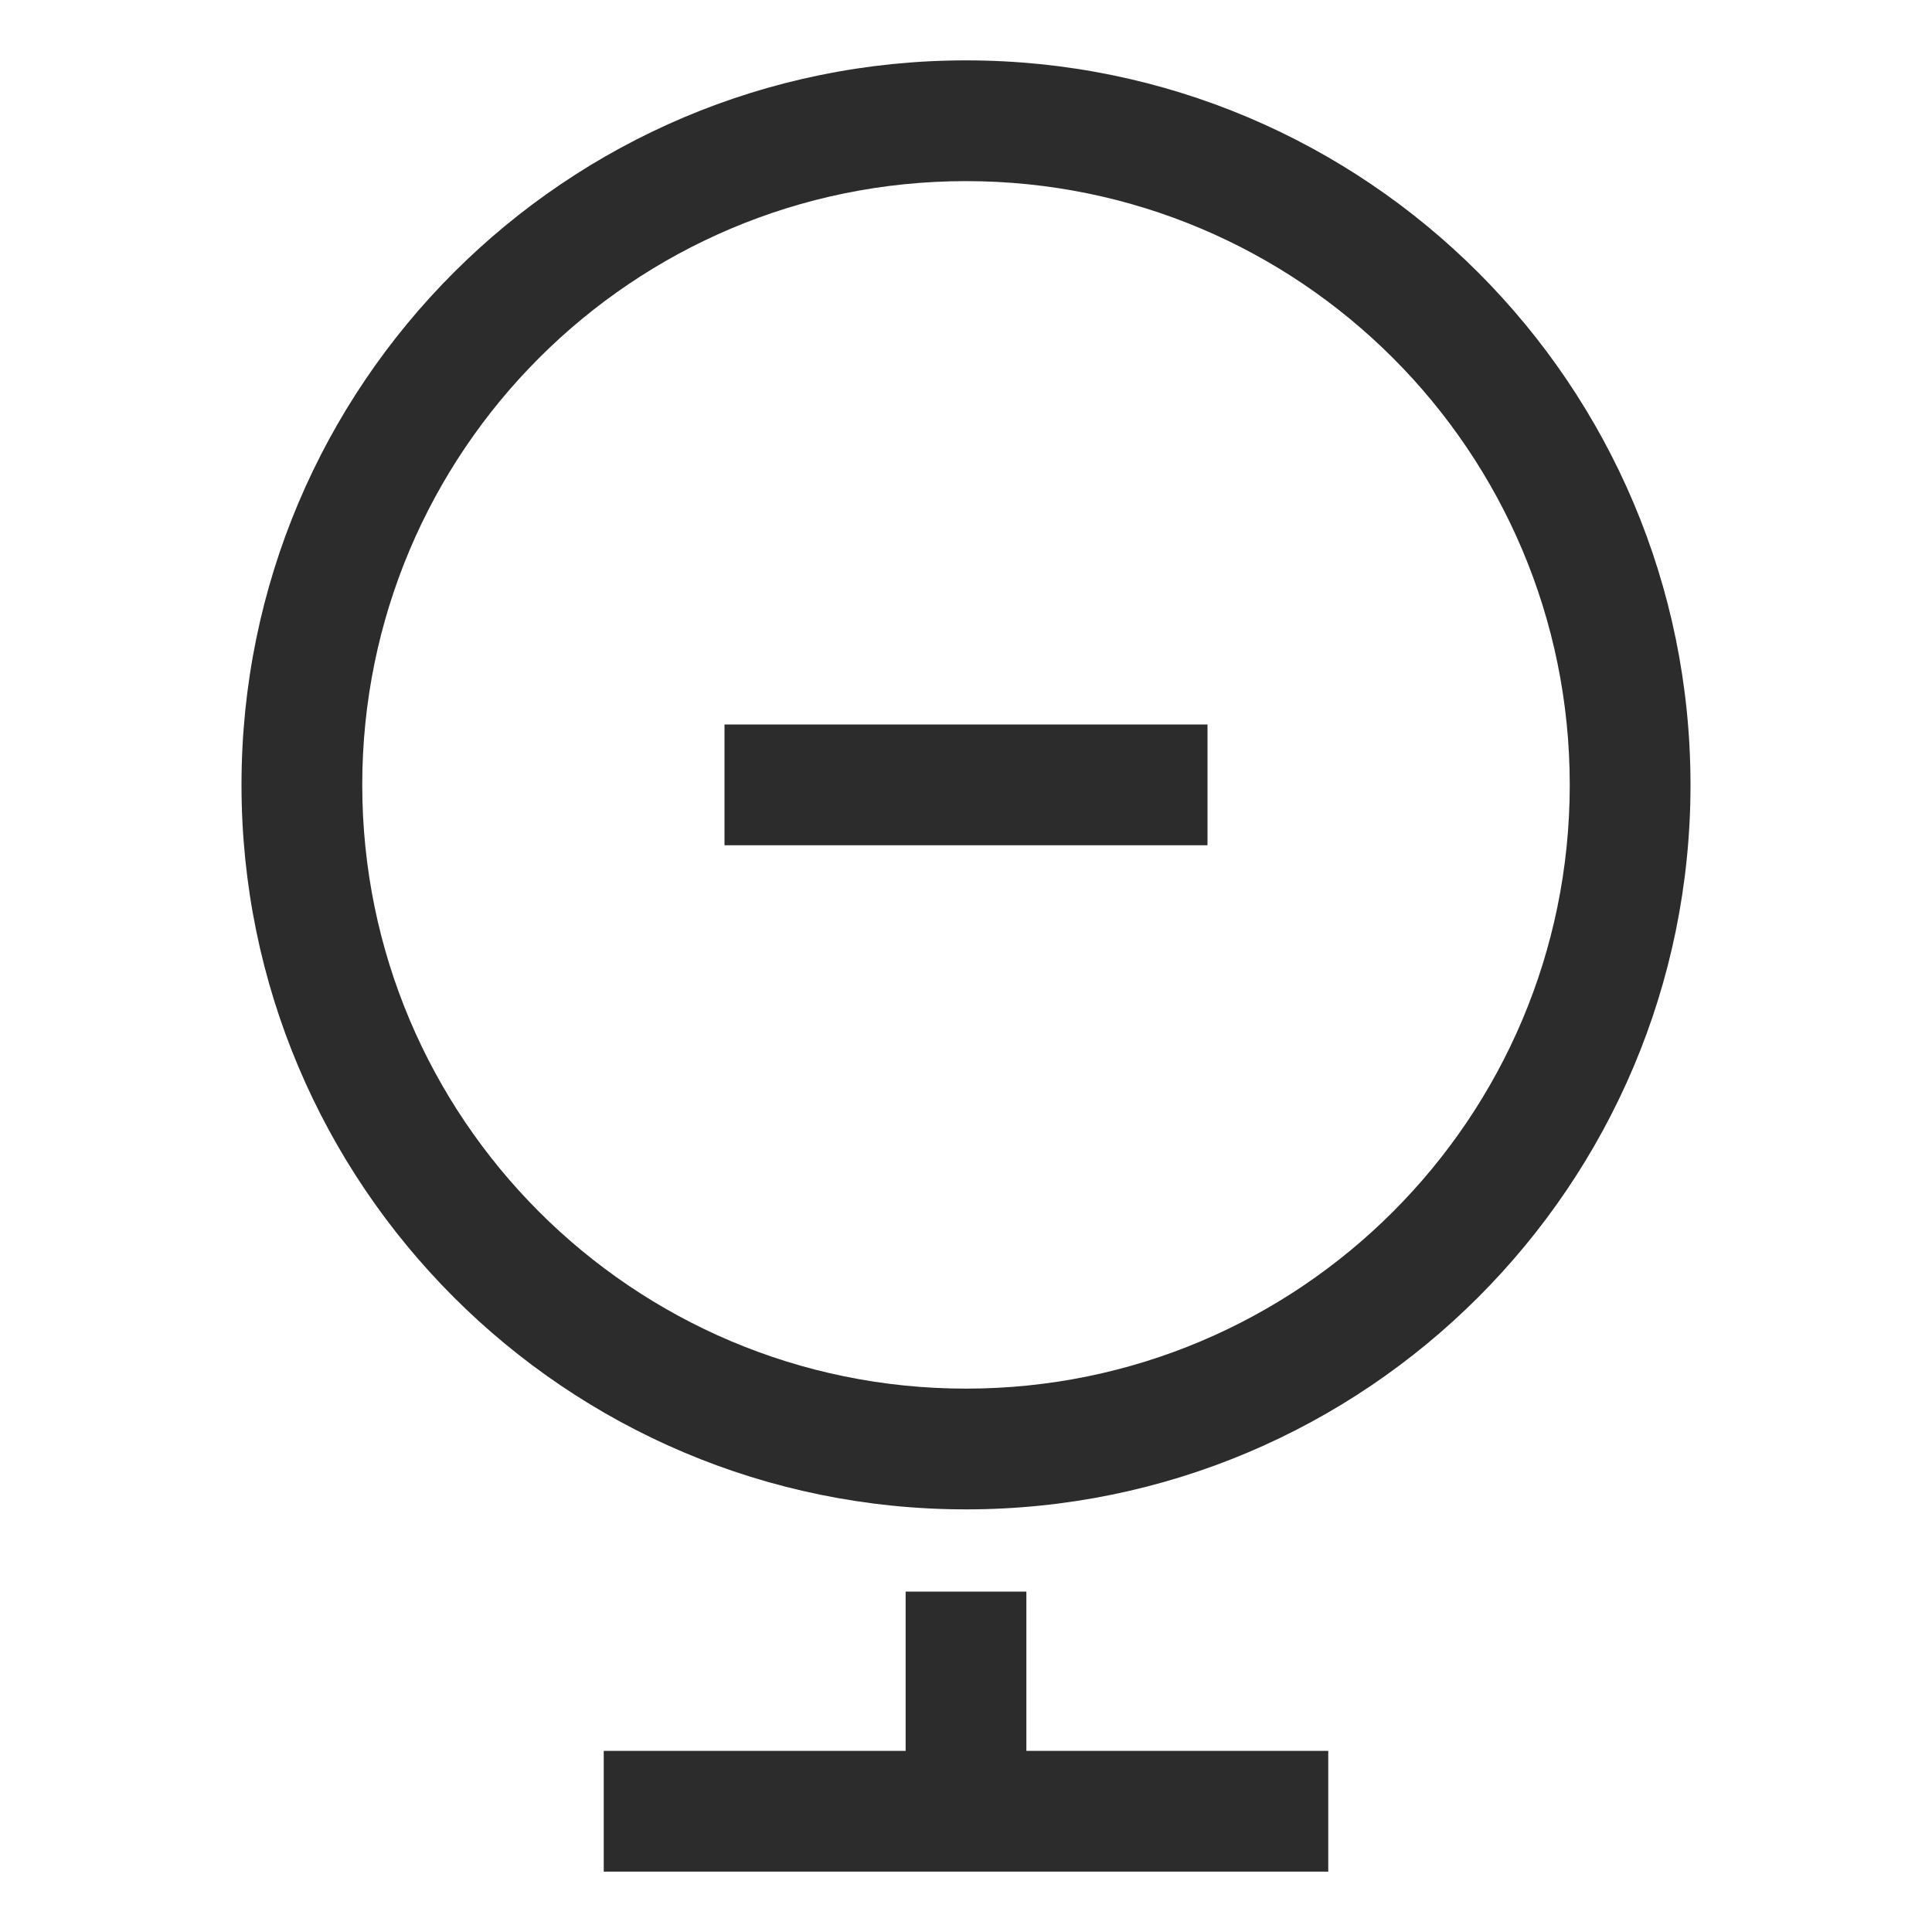
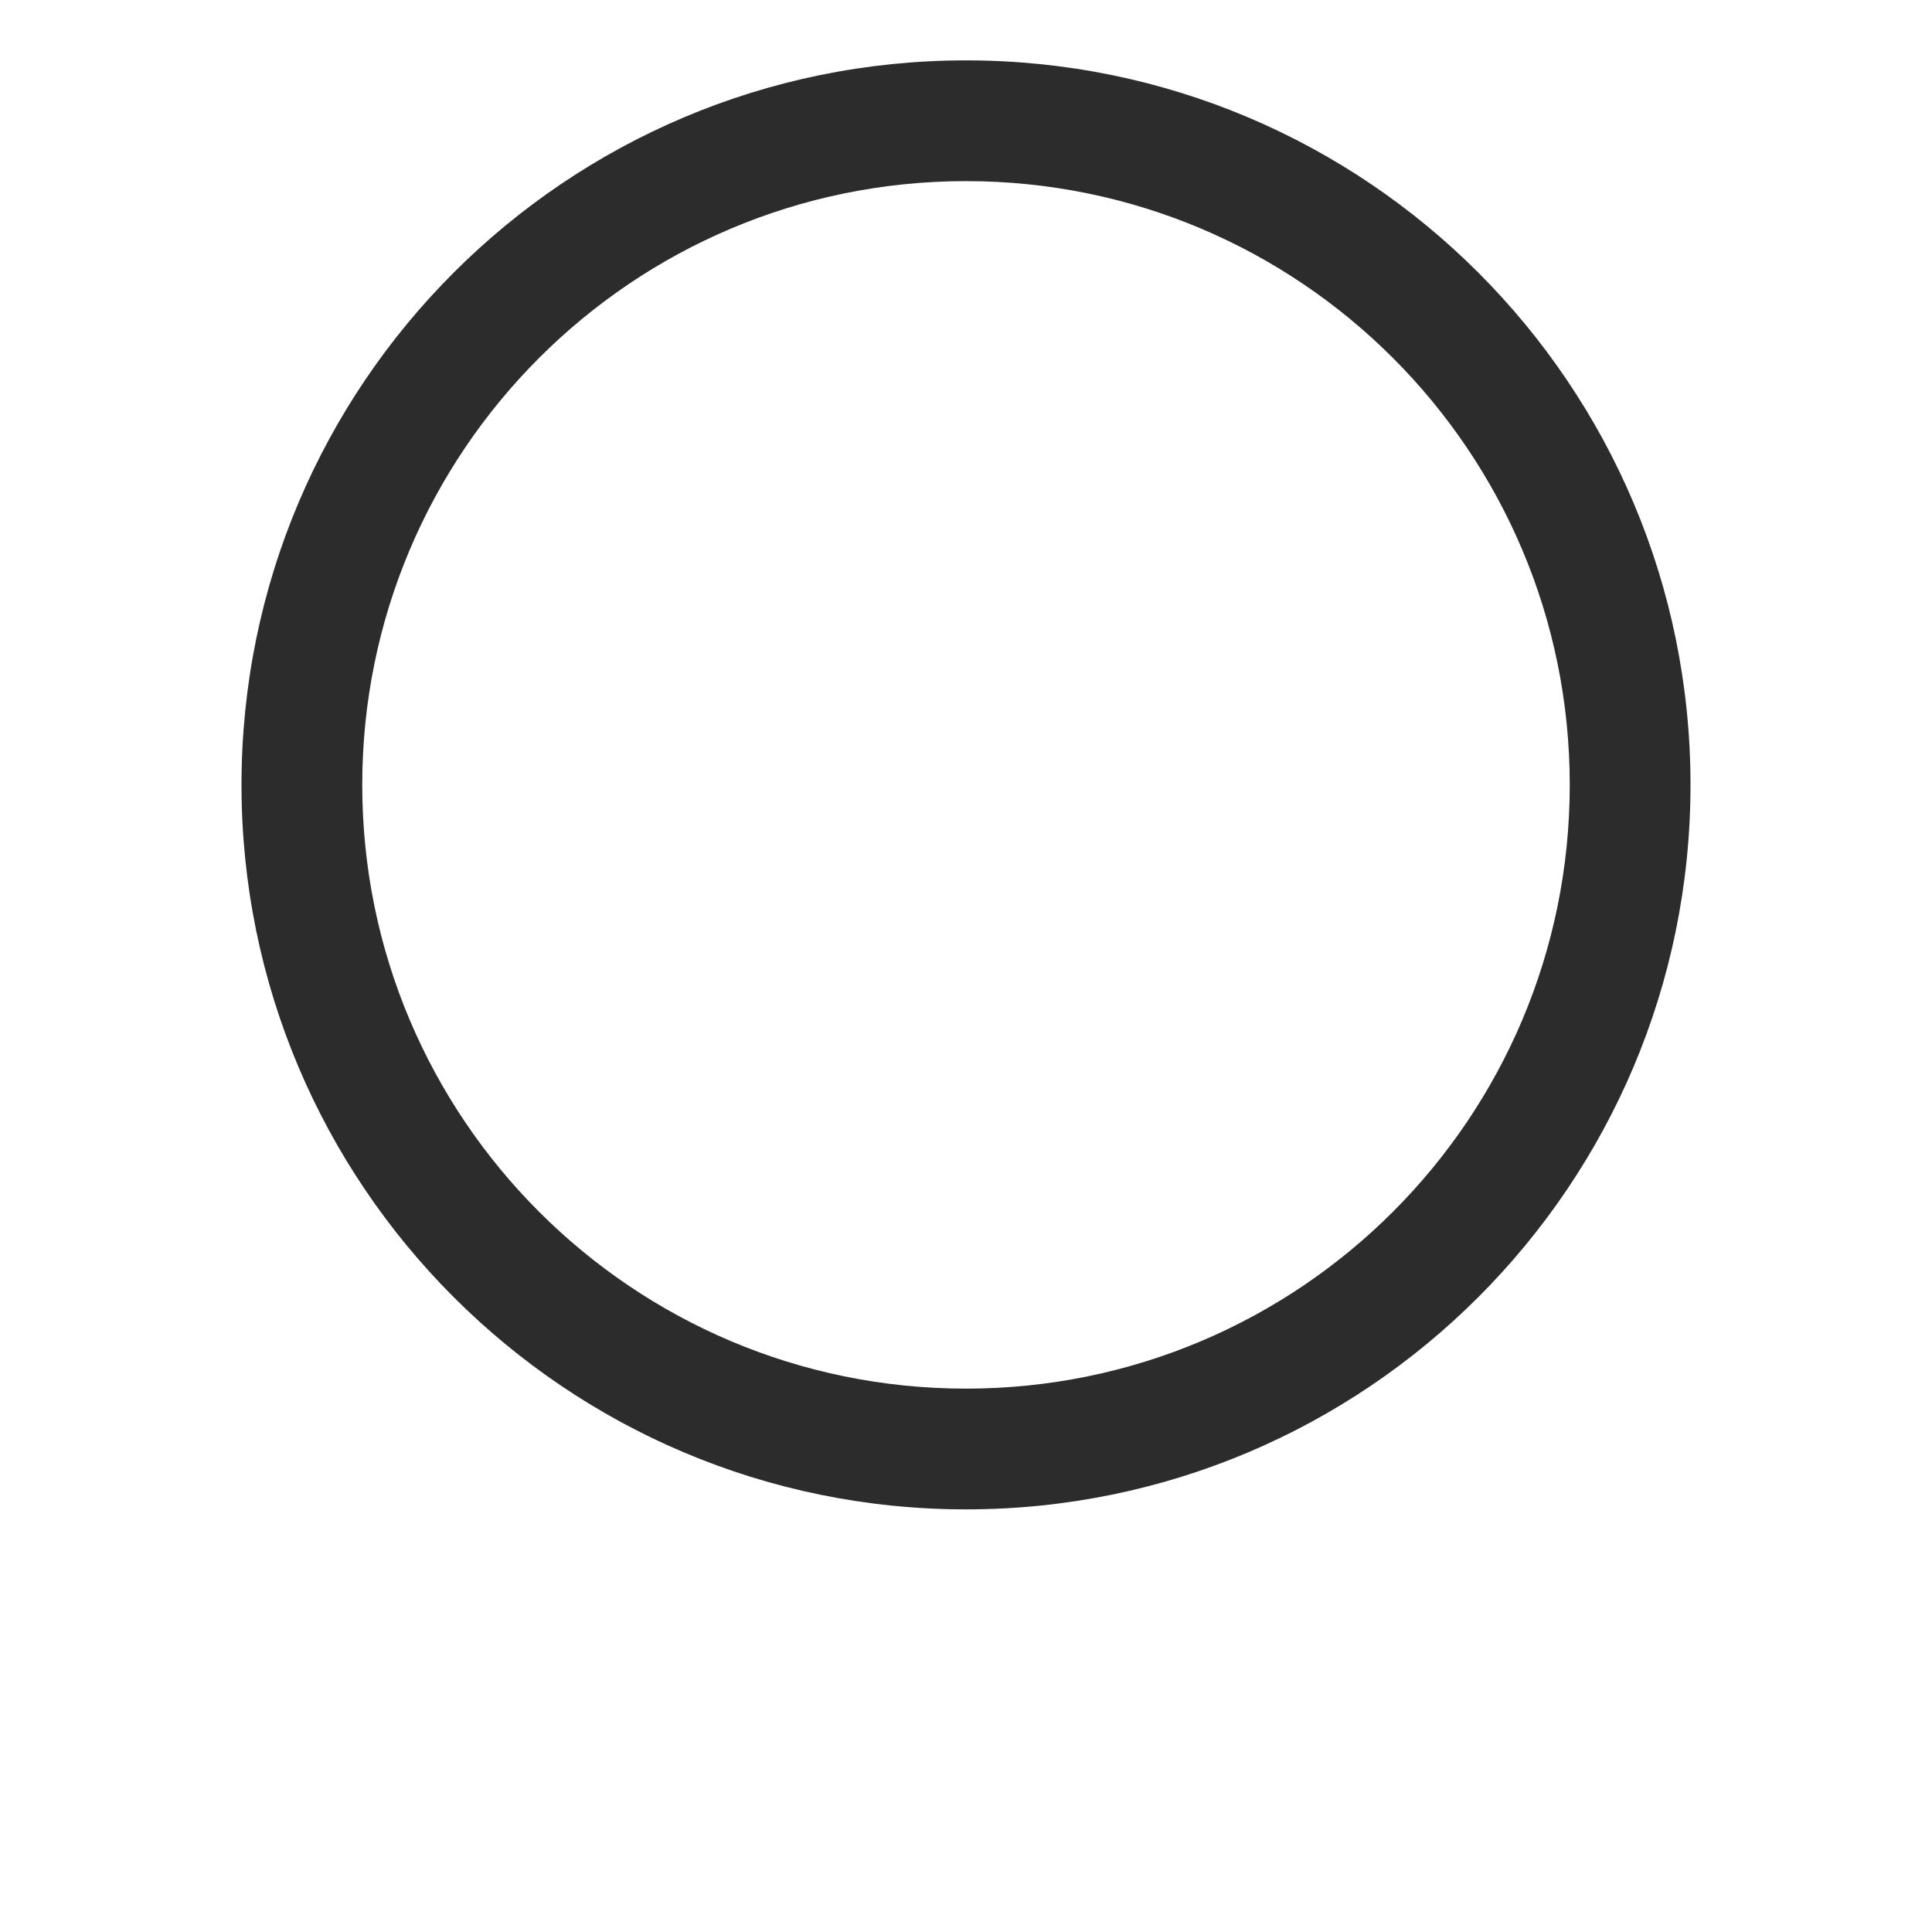
<svg xmlns="http://www.w3.org/2000/svg" t="1687777292680" class="icon" viewBox="0 0 1024 1024" version="1.1" p-id="6252" width="200" height="200">
-   <path d="M384 384h256v64h-256zM544 843.584h-64V928h-160v64h384v-64h-160z" p-id="6253" fill="#2c2c2c" />
  <path d="M512 32C299.936 32 128 203.936 128 416s171.936 384 384 384 384-171.936 384-384S724.064 32 512 32z m0 704c-176.736 0-320-143.264-320-320S335.264 96 512 96s320 143.264 320 320-143.264 320-320 320z" p-id="6254" fill="#2c2c2c" />
</svg>